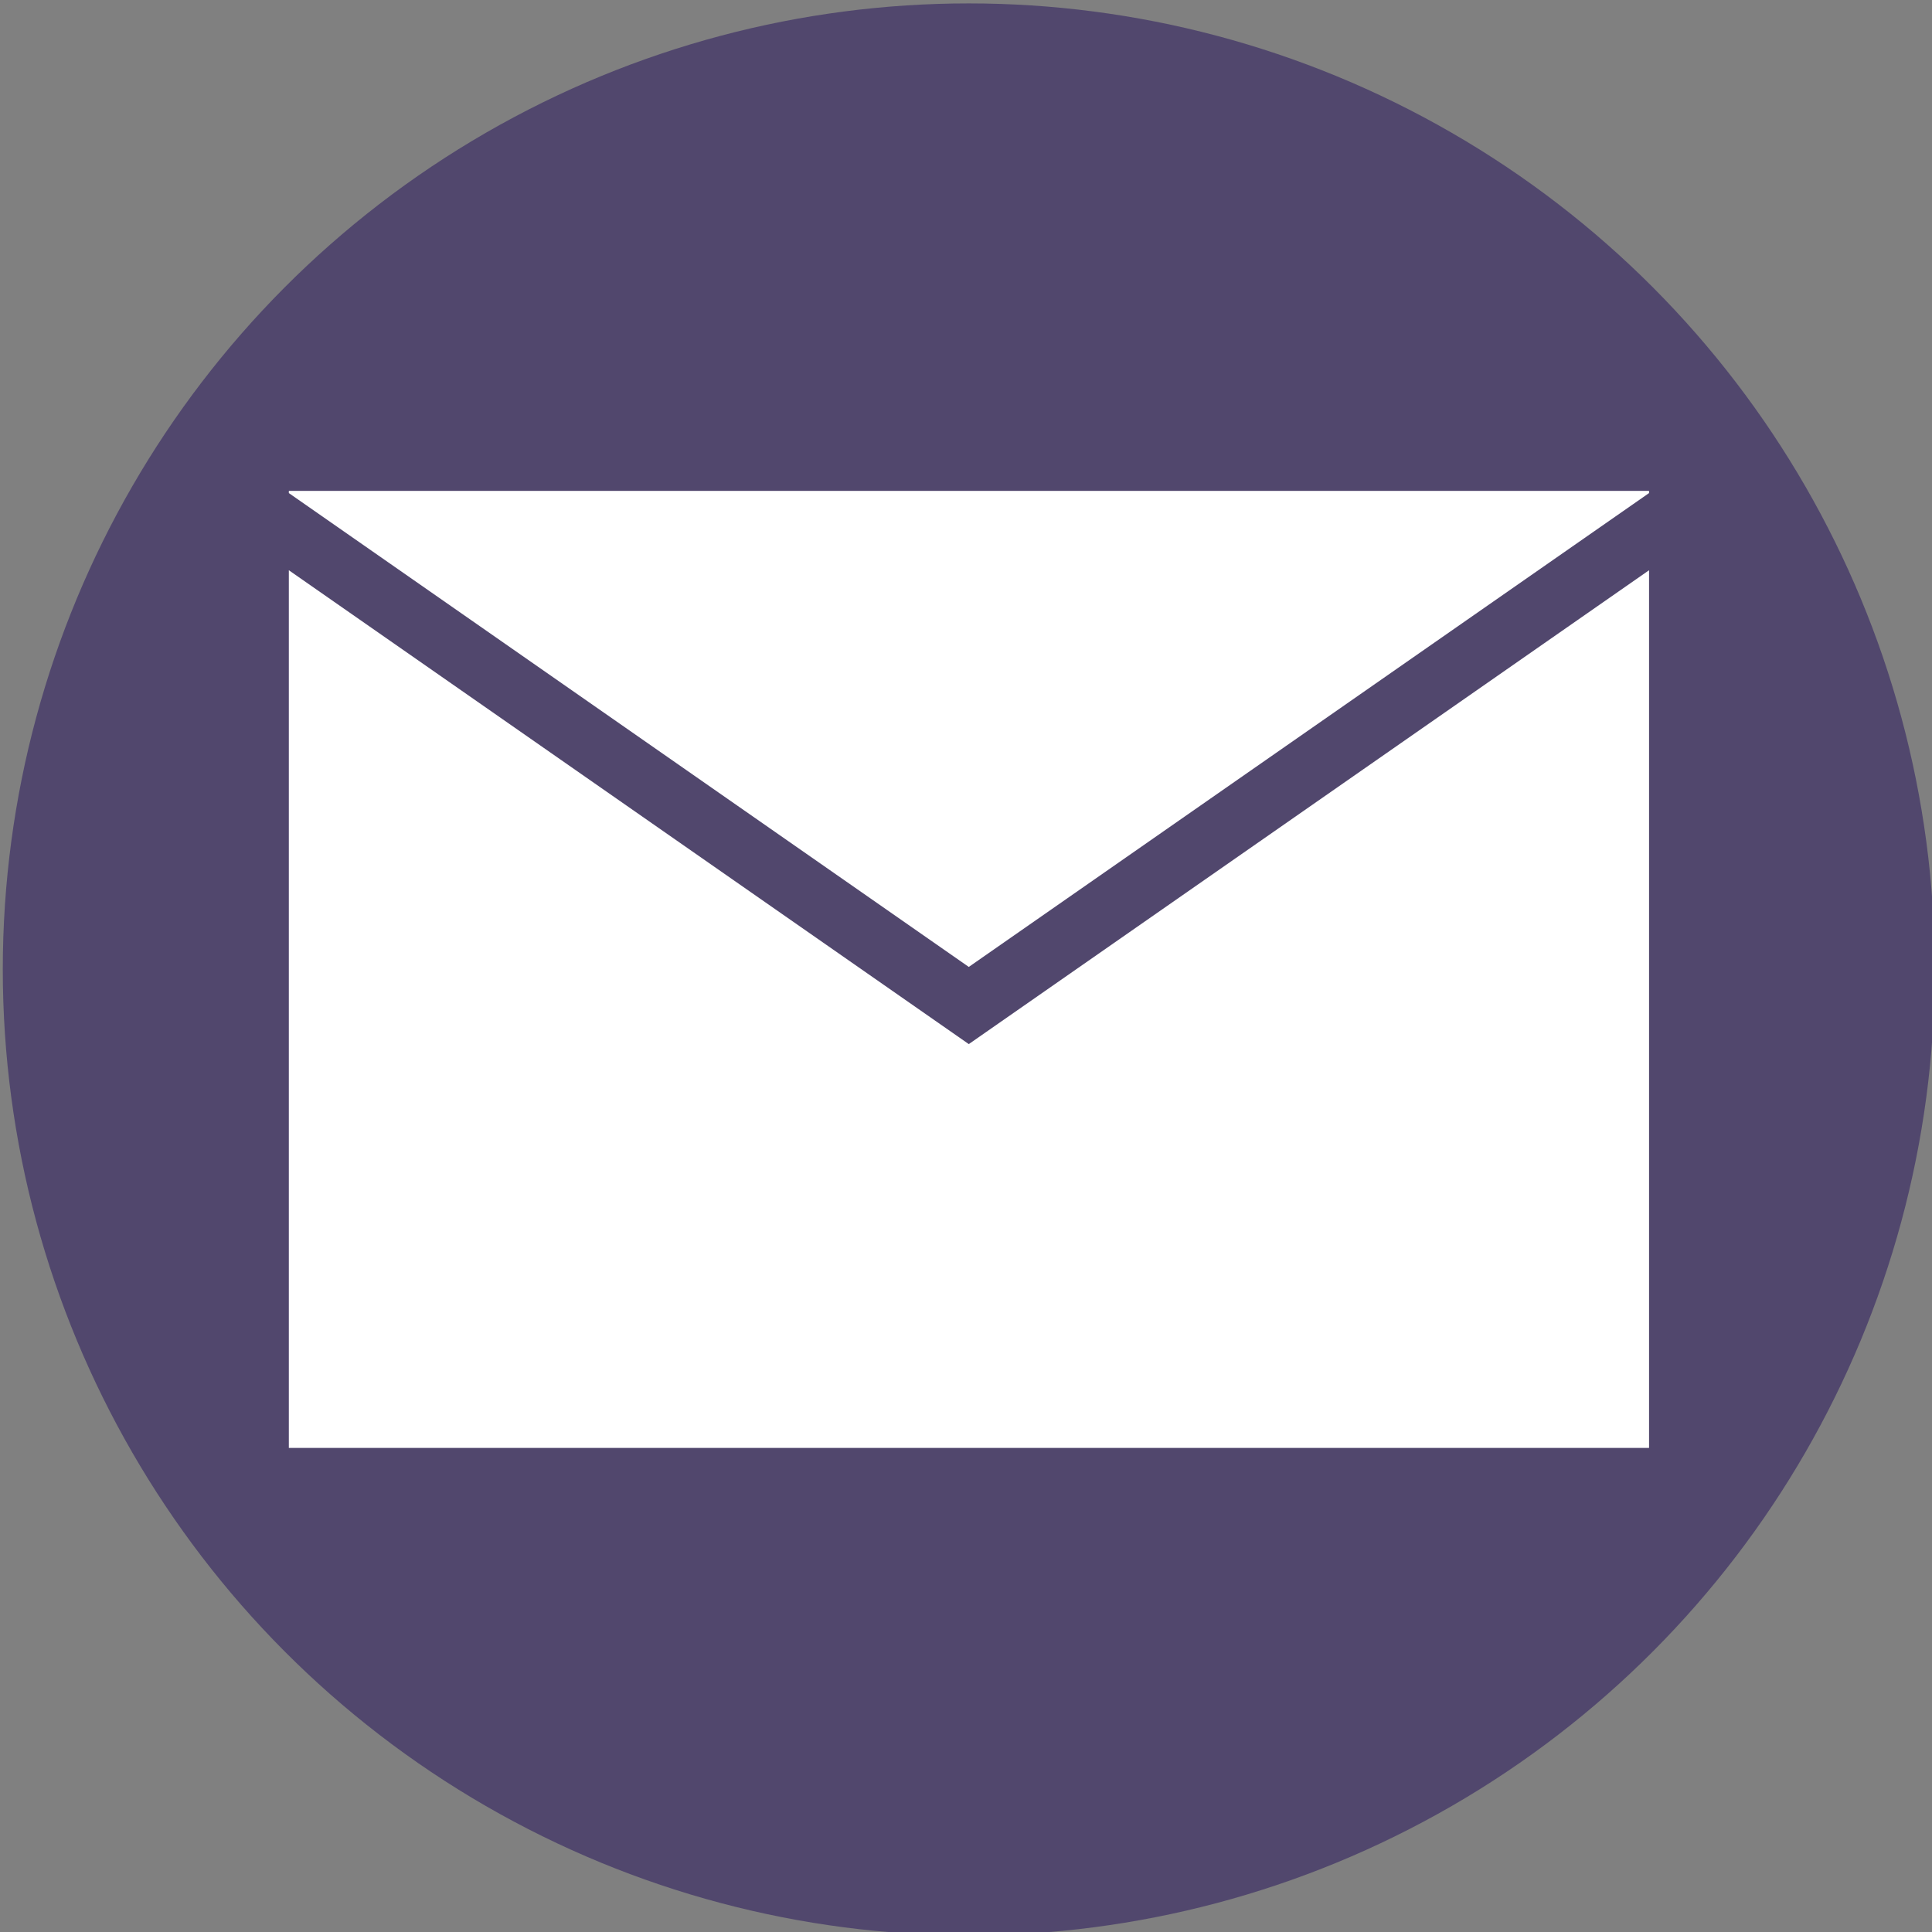
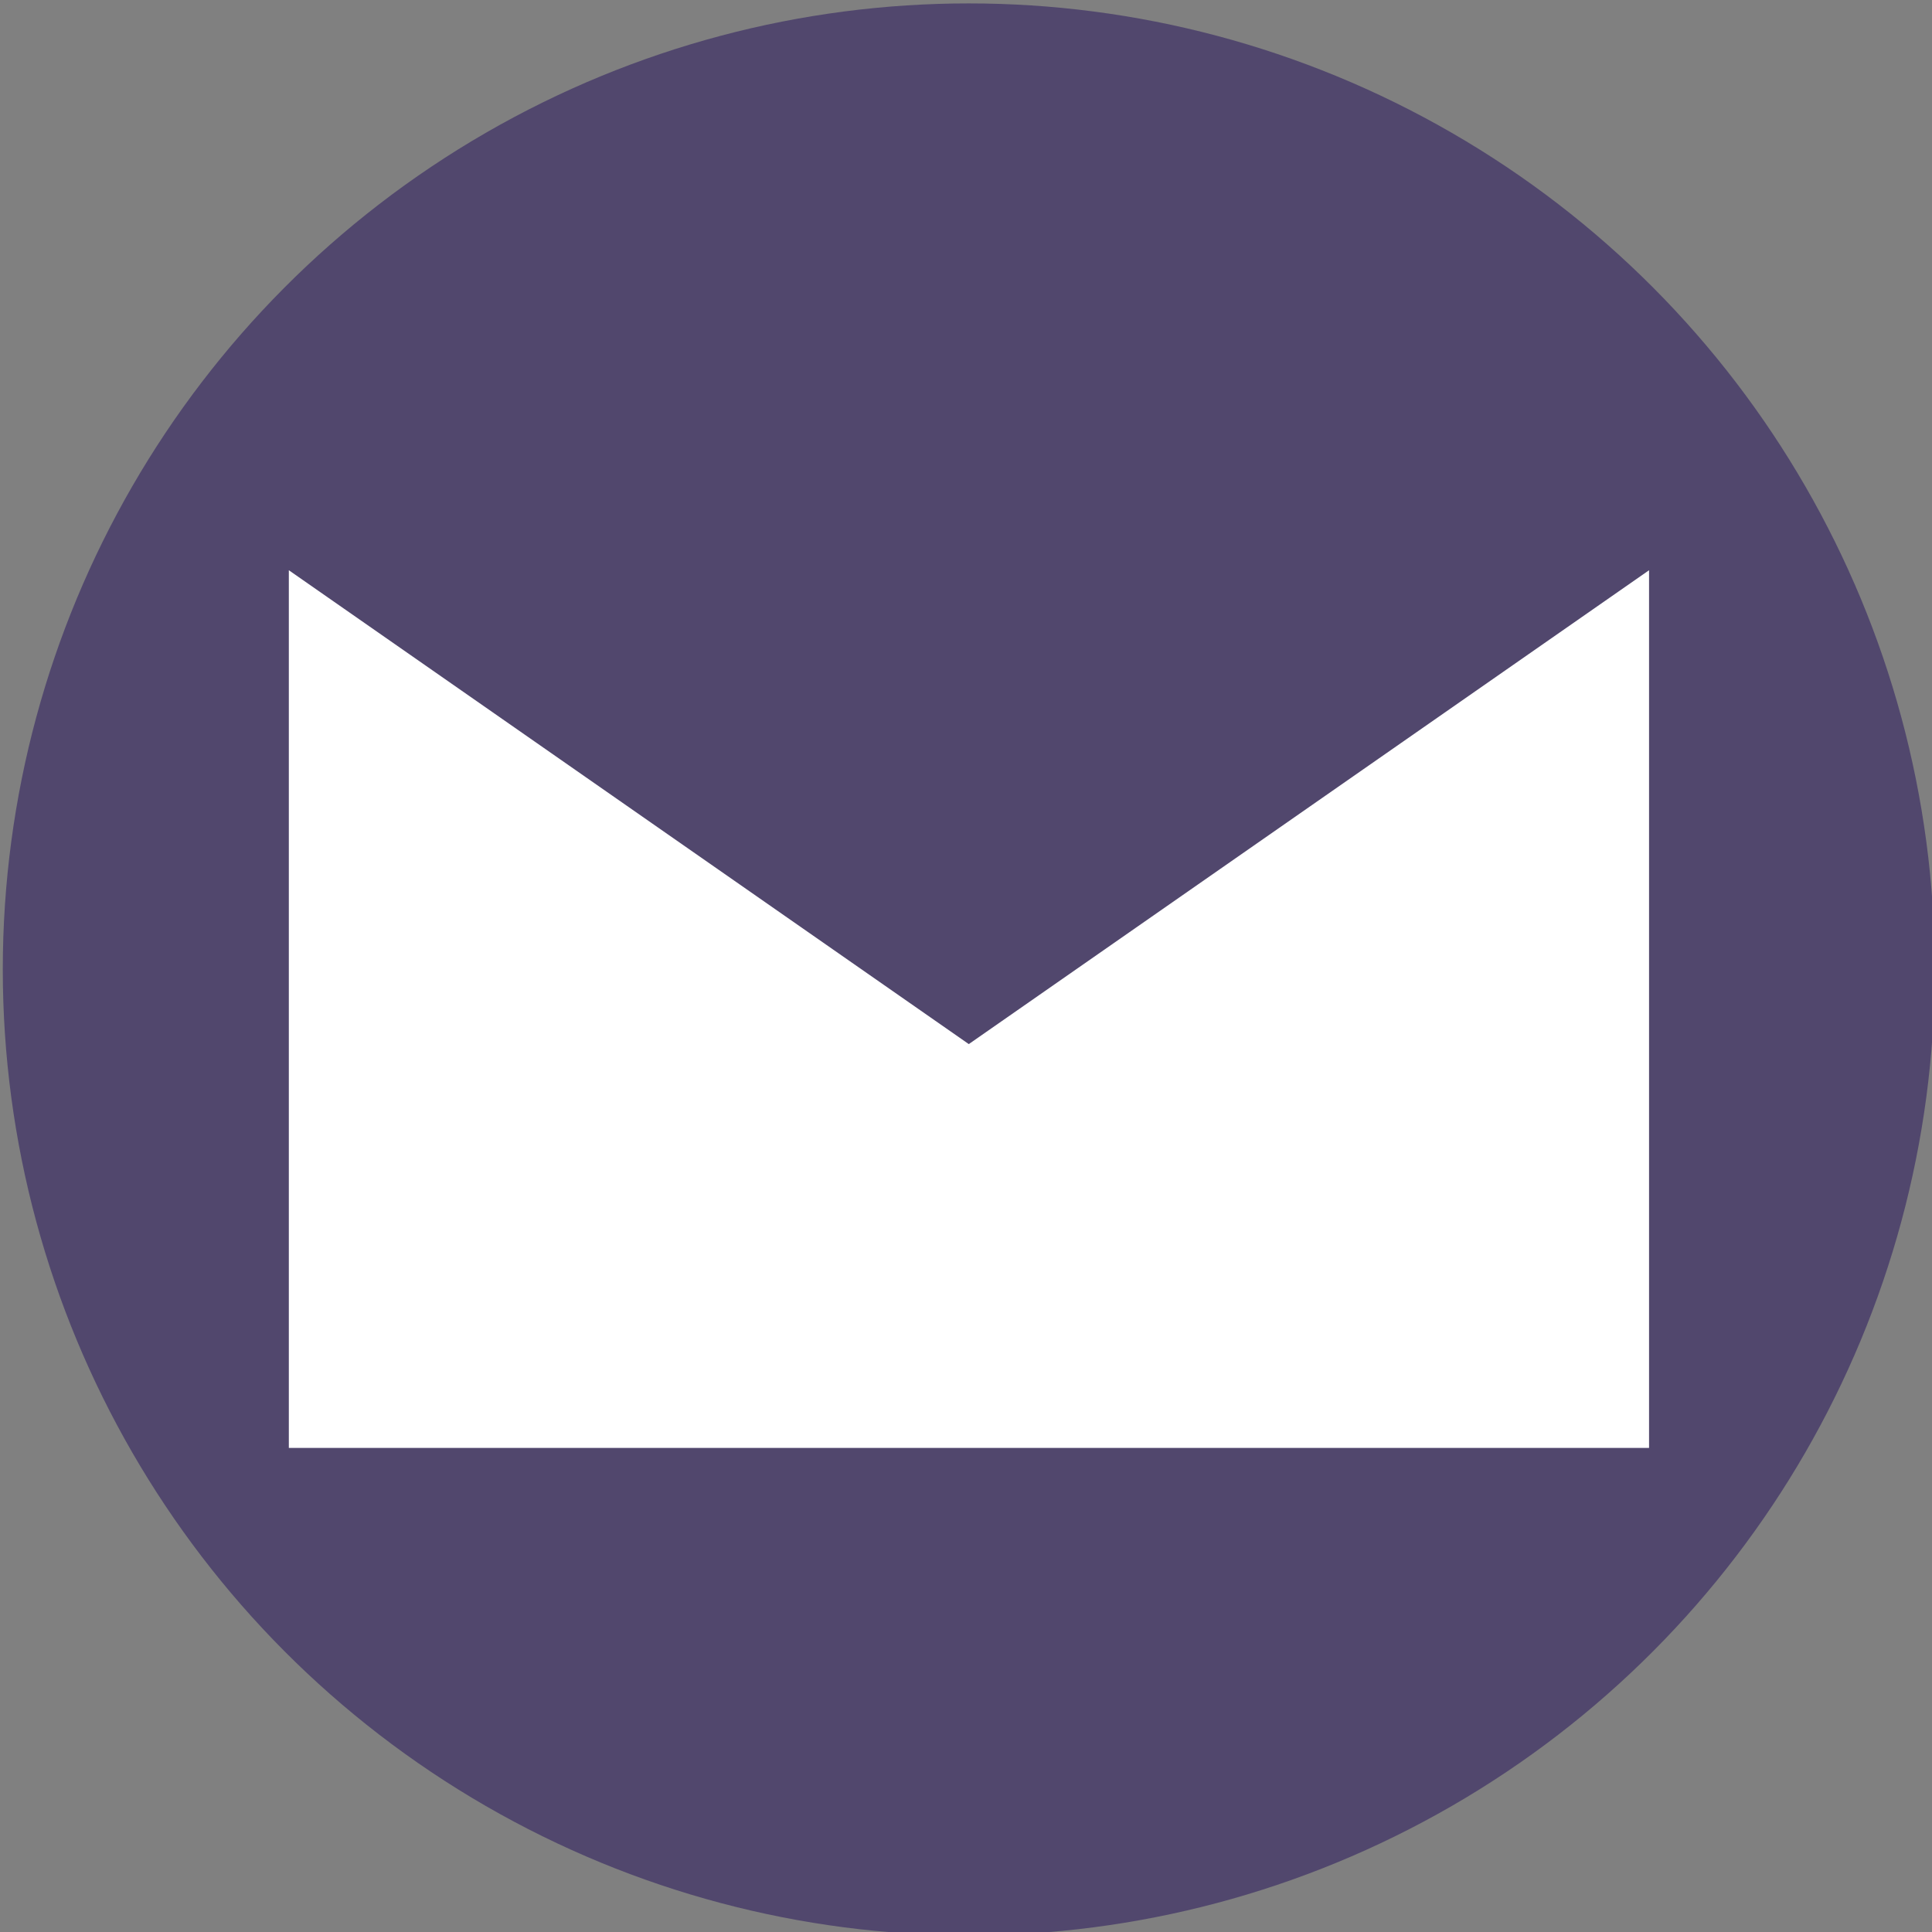
<svg xmlns="http://www.w3.org/2000/svg" version="1.1" id="_x32_" x="0px" y="0px" viewBox="0 0 623.4 623.4" style="enable-background:new 0 0 623.4 623.4;" xml:space="preserve">
  <rect x="0" y="0" width="623.4" height="623.4" fill="#808080" stroke="none" />
  <style type="text/css">
	.st0{fill:#51476D;}
	.st1{fill:#FFFFFF;}
</style>
  <circle class="st0" cx="312.6" cy="312.8" r="311.7" />
  <g>
    <g>
      <polygon class="st1" points="312.6,336.9 93.2,184 93.2,467.2 532.1,467.2 532.1,184   " />
    </g>
-     <polygon class="st1" points="532.1,159.1 532.1,158.4 93.2,158.4 93.2,159.1 312.6,312  " />
  </g>
</svg>